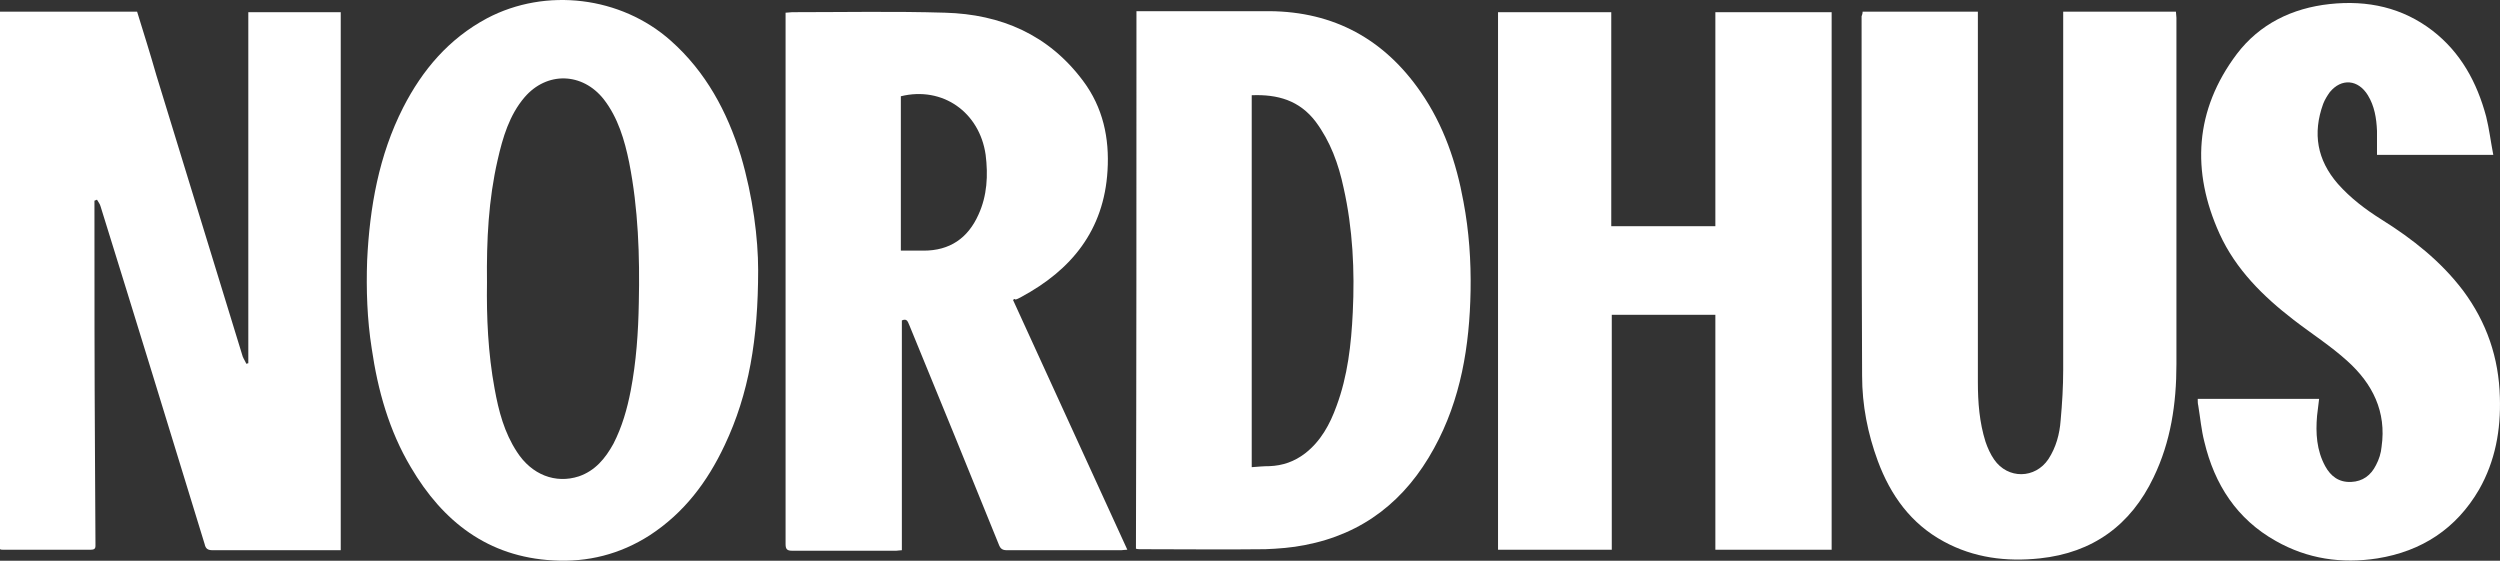
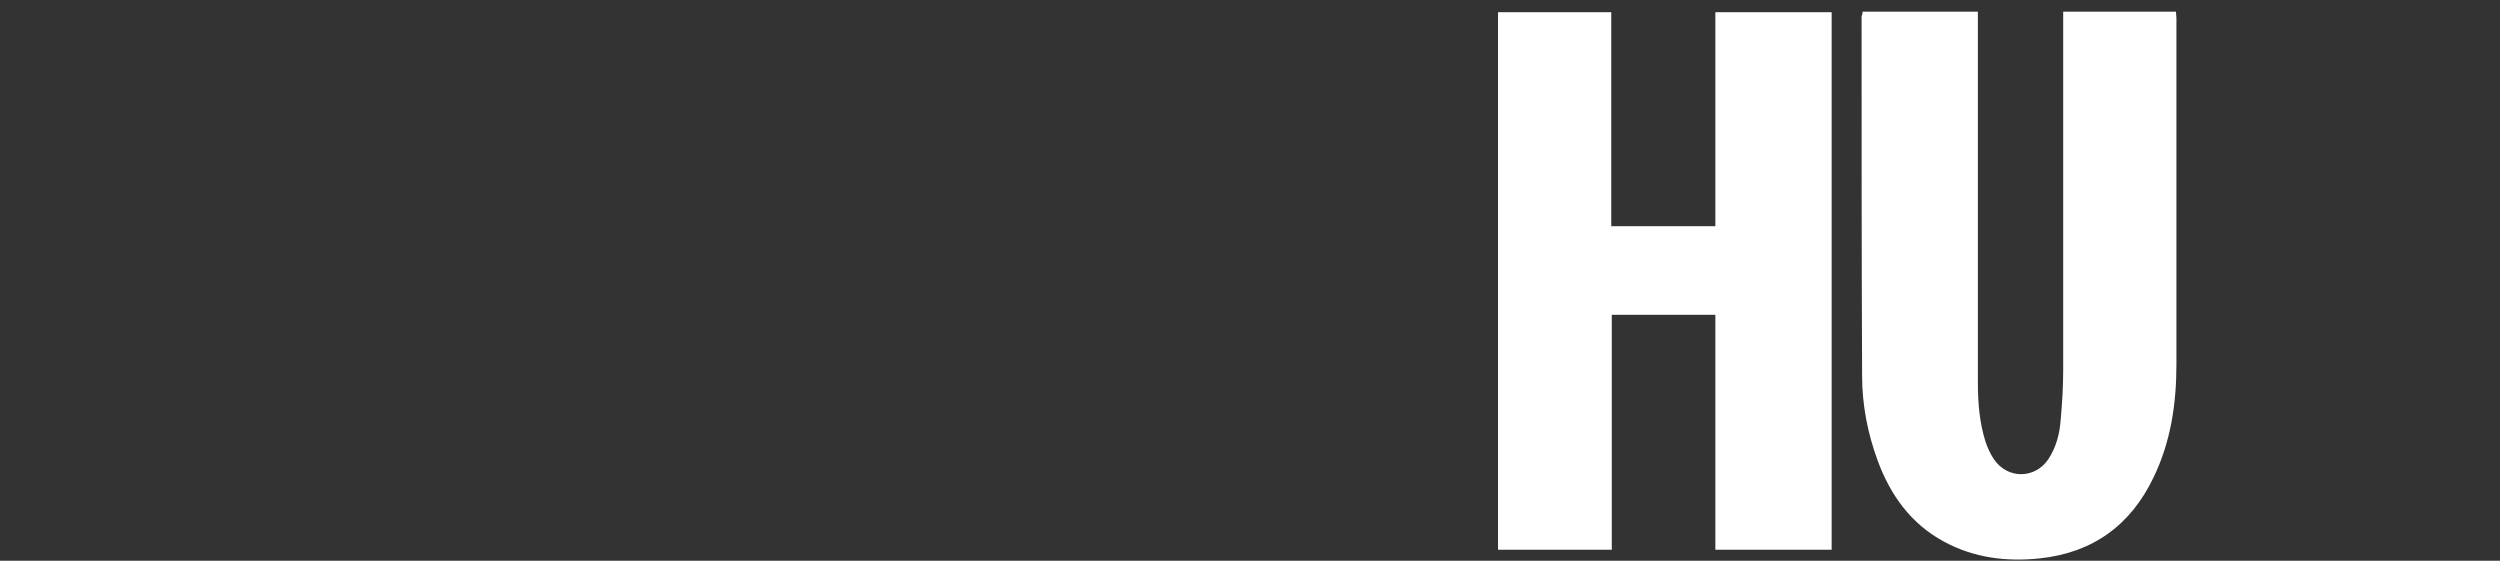
<svg xmlns="http://www.w3.org/2000/svg" width="1400" height="314" viewBox="0 0 1400 314" fill="none">
  <rect x="0" y="0" width="1400" height="314" fill="#333333" stroke="none" />
-   <path d="M139.056 203.411C139.056 137.788 139.056 72.45 139.056 6.826C156.402 6.826 173.464 6.826 190.811 6.826C190.811 106.973 190.811 207.405 190.811 308.123C189.673 308.123 188.251 308.123 187.114 308.123C164.365 308.123 141.899 308.123 119.15 308.123C116.306 308.123 115.169 307.267 114.6 304.699C95.263 241.644 75.926 178.588 56.305 115.533C56.02 114.391 55.167 113.25 54.314 111.823C53.745 112.109 53.461 112.109 52.892 112.394C52.892 113.535 52.892 114.677 52.892 115.818C52.892 161.469 52.892 207.12 53.177 252.486C53.177 269.89 53.461 287.009 53.461 304.414C53.461 306.411 53.745 307.838 50.902 307.838C34.408 307.838 17.915 307.838 1.422 307.838C0.853 307.838 0.569 307.838 0 307.552C0 207.12 0 106.973 0 6.541C25.593 6.541 51.186 6.541 76.779 6.541C80.476 18.524 84.173 30.222 87.585 42.206C103.794 94.704 119.719 147.203 135.928 199.702C136.496 201.128 137.35 202.27 137.918 203.696C138.203 203.696 138.771 203.411 139.056 203.411Z" fill="white" />
  <path d="M960.604 126.66C960.604 86.715 960.604 46.771 960.604 6.826C982.5 6.826 1004.11 6.826 1025.72 6.826C1025.72 106.973 1025.72 207.405 1025.72 307.837C1004.11 307.837 982.5 307.837 960.604 307.837C960.604 263.898 960.604 220.245 960.604 176.305C940.982 176.305 922.214 176.305 902.593 176.305C902.593 220.245 902.593 263.898 902.593 307.837C881.265 307.837 860.222 307.837 838.895 307.837C838.895 207.405 838.895 107.258 838.895 6.826C859.938 6.826 880.981 6.826 902.308 6.826C902.308 46.771 902.308 86.715 902.308 126.66C921.93 126.66 940.982 126.66 960.604 126.66Z" fill="white" />
-   <path d="M567.319 168.031C588.646 214.538 609.689 260.76 631.301 307.838C629.88 307.838 628.742 308.123 627.889 308.123C606.561 308.123 585.234 308.123 563.906 308.123C561.347 308.123 560.209 307.267 559.356 304.984C542.863 264.184 526.085 223.098 509.308 182.297C508.455 180.585 508.17 178.017 505.042 179.444C505.042 222.242 505.042 265.04 505.042 308.123C503.905 308.123 502.767 308.408 501.914 308.408C482.577 308.408 462.956 308.408 443.619 308.408C440.775 308.408 439.922 307.552 439.922 304.699C439.922 206.549 439.922 108.4 439.922 10.25C439.922 9.109 439.922 8.253 439.922 7.111C441.344 7.111 442.481 6.826 443.619 6.826C472.055 6.826 500.777 6.255 529.213 7.111C560.494 7.967 587.224 19.38 606.561 45.344C617.652 60.181 621.348 77.3 620.211 95.56C618.22 128.943 600.021 151.197 571.868 166.319C570.731 166.89 569.878 167.461 568.74 167.746C567.887 167.175 567.887 167.461 567.319 168.031ZM504.473 140.355C508.739 140.355 513.004 140.355 517.27 140.355C531.773 140.355 542.01 133.508 547.982 120.098C552.816 109.541 553.385 98.128 551.963 86.715C548.55 62.748 527.791 48.197 504.473 53.904C504.473 82.721 504.473 111.538 504.473 140.355Z" fill="white" />
-   <path d="M636.413 6.255C642.385 6.255 648.357 6.255 654.044 6.255C673.097 6.255 692.149 6.255 710.918 6.255C747.032 6.541 775.185 21.948 795.659 51.621C808.456 70.167 815.565 90.995 819.546 112.965C822.674 129.513 823.812 146.062 823.527 162.895C822.959 193.71 818.124 223.668 803.053 251.059C787.128 280.161 763.526 298.992 730.539 305.269C723.43 306.696 715.752 307.267 708.643 307.552C685.325 307.837 661.722 307.552 638.404 307.552C637.835 307.552 636.982 307.552 636.129 307.267C636.413 207.405 636.413 106.973 636.413 6.255ZM700.965 261.616C704.662 261.33 707.79 261.045 710.918 261.045C718.311 260.76 724.852 258.477 730.823 253.912C739.639 247.064 744.757 237.649 748.454 227.377C754.71 210.544 756.701 192.854 757.554 174.879C758.691 151.483 757.554 128.086 752.435 105.261C749.592 91.851 745.042 79.297 736.795 68.169C727.695 56.186 715.468 52.762 700.965 53.333C700.965 122.665 700.965 191.998 700.965 261.616Z" fill="white" />
-   <path d="M424.563 151.197C424.563 189.715 419.445 220.53 405.795 249.347C396.126 269.89 383.045 287.294 363.708 299.848C347.215 310.405 329.016 314.97 309.679 313.829C273.279 311.832 247.971 292.145 230.056 261.616C217.828 241.073 211.572 218.533 208.159 195.136C205.6 178.873 205.031 162.325 205.6 145.776C207.022 116.103 212.14 87.001 225.79 60.181C236.596 39.067 251.383 21.662 272.711 10.25C305.697 -7.155 347.784 -2.019 375.652 22.804C395.273 40.208 407.217 62.463 414.895 87.286C421.719 110.397 424.563 133.793 424.563 151.197ZM272.711 158.33C272.426 177.447 273.279 197.704 276.976 217.677C279.251 230.231 282.379 242.214 289.488 253.056C297.735 265.896 311.1 271.031 324.181 266.751C333.281 263.613 338.968 256.765 343.518 248.491C348.353 239.076 351.196 229.089 353.187 218.818C356.315 202.555 357.452 186.006 357.737 169.458C358.305 143.208 357.452 116.959 352.334 90.995C349.774 78.441 346.078 65.887 338.115 55.615C326.172 40.493 306.266 39.923 293.754 54.474C285.223 64.46 281.526 77.014 278.682 89.568C273.564 111.823 272.426 134.363 272.711 158.33Z" fill="white" />
  <path d="M1043.06 6.541C1064.67 6.541 1086 6.541 1107.61 6.541C1107.61 8.253 1107.61 9.679 1107.61 11.106C1107.61 78.727 1107.61 146.347 1107.61 213.968C1107.61 225.38 1108.47 236.508 1111.88 247.35C1113.02 250.774 1114.72 254.483 1116.71 257.336C1124.39 268.464 1139.75 268.178 1147.14 257.051C1151.4 250.489 1153.4 243.07 1153.96 235.367C1154.82 225.951 1155.39 216.536 1155.39 207.12C1155.39 141.782 1155.39 76.444 1155.39 11.106C1155.39 9.679 1155.39 8.253 1155.39 6.541C1176.43 6.541 1197.47 6.541 1218.52 6.541C1218.52 7.682 1218.8 8.823 1218.8 9.965C1218.8 74.732 1218.8 139.214 1218.8 203.982C1218.8 225.951 1215.67 247.35 1206 267.322C1193.21 294.142 1171.88 309.55 1142.31 312.688C1123.54 314.685 1105.34 312.403 1088.56 303.273C1070.08 293.286 1058.7 277.309 1051.59 258.192C1045.9 242.785 1042.78 226.807 1042.78 210.544C1042.49 143.494 1042.49 76.159 1042.49 9.109C1042.78 8.253 1043.06 7.682 1043.06 6.541Z" fill="white" />
-   <path d="M1230.73 223.383C1253.48 223.383 1275.95 223.383 1298.7 223.383C1298.41 226.521 1297.85 229.66 1297.56 232.798C1296.71 242.499 1297.28 252.2 1302.11 261.045C1305.24 266.751 1309.79 270.175 1316.61 269.89C1323.15 269.604 1327.7 266.181 1330.55 260.474C1332.25 257.336 1333.39 253.627 1333.68 250.203C1336.52 230.516 1328.56 214.823 1314.62 202.269C1305.24 193.71 1294.43 186.862 1284.48 179.158C1267.42 166.034 1252.06 150.912 1242.96 130.939C1227.04 95.845 1229.03 61.607 1252.63 30.222C1265.43 13.388 1283.63 4.543 1304.67 2.261C1326 -0.022 1345.33 4.258 1362.11 17.097C1378.04 29.366 1387.14 46.2 1392.26 65.316C1393.96 72.164 1394.81 79.297 1396.24 86.715C1374.34 86.715 1352.73 86.715 1331.12 86.715C1331.12 82.435 1331.12 77.87 1331.12 73.305C1330.83 66.172 1329.69 59.324 1326 53.333C1320.59 44.488 1311.21 43.632 1304.67 51.621C1303.25 53.618 1301.83 55.901 1300.97 58.183C1295 74.732 1297.56 89.568 1309.22 102.978C1316.33 110.967 1324.58 117.244 1333.68 122.95C1351.02 133.793 1366.95 146.347 1379.46 162.895C1392.54 180.585 1399.36 200.272 1399.93 222.527C1400.5 240.787 1397.37 258.192 1388.27 274.17C1375.48 296.139 1356.14 308.693 1331.4 312.688C1311.21 315.826 1292.16 312.973 1274.53 302.987C1252.63 290.718 1240.12 271.316 1234.43 247.35C1232.73 240.787 1232.16 233.94 1231.02 227.092C1230.73 225.951 1230.73 224.809 1230.73 223.383Z" fill="white" />
</svg>